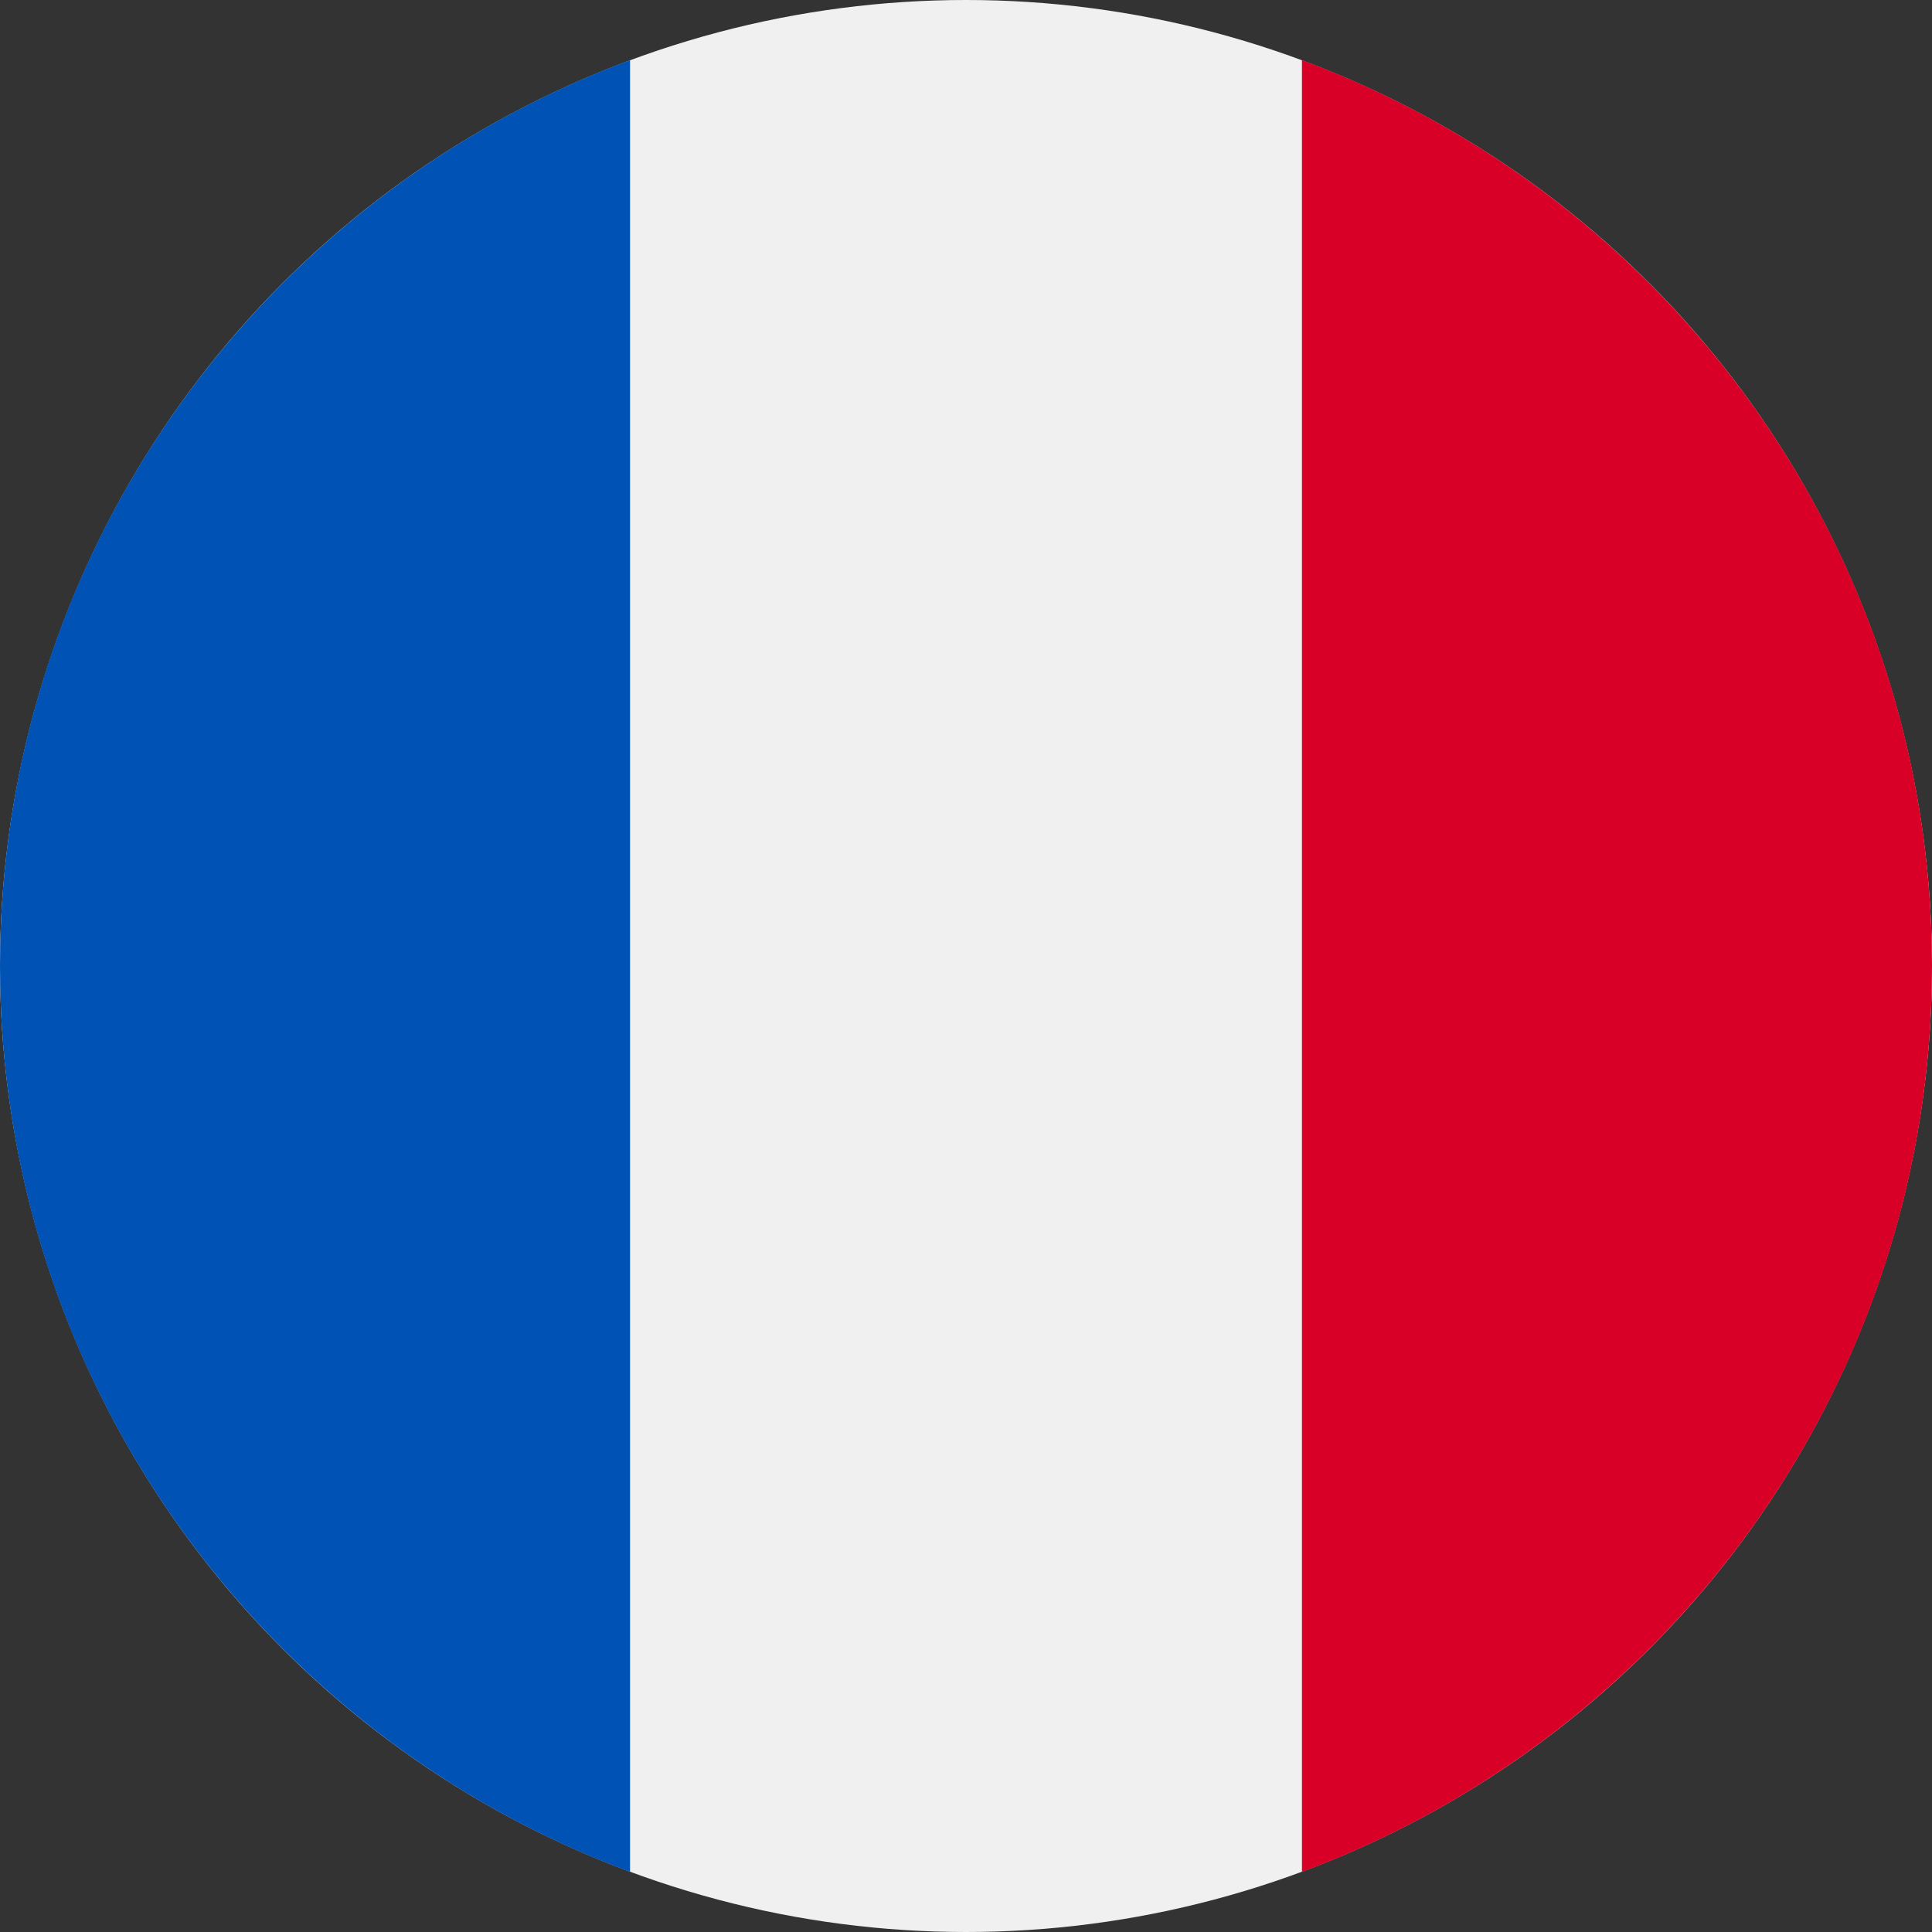
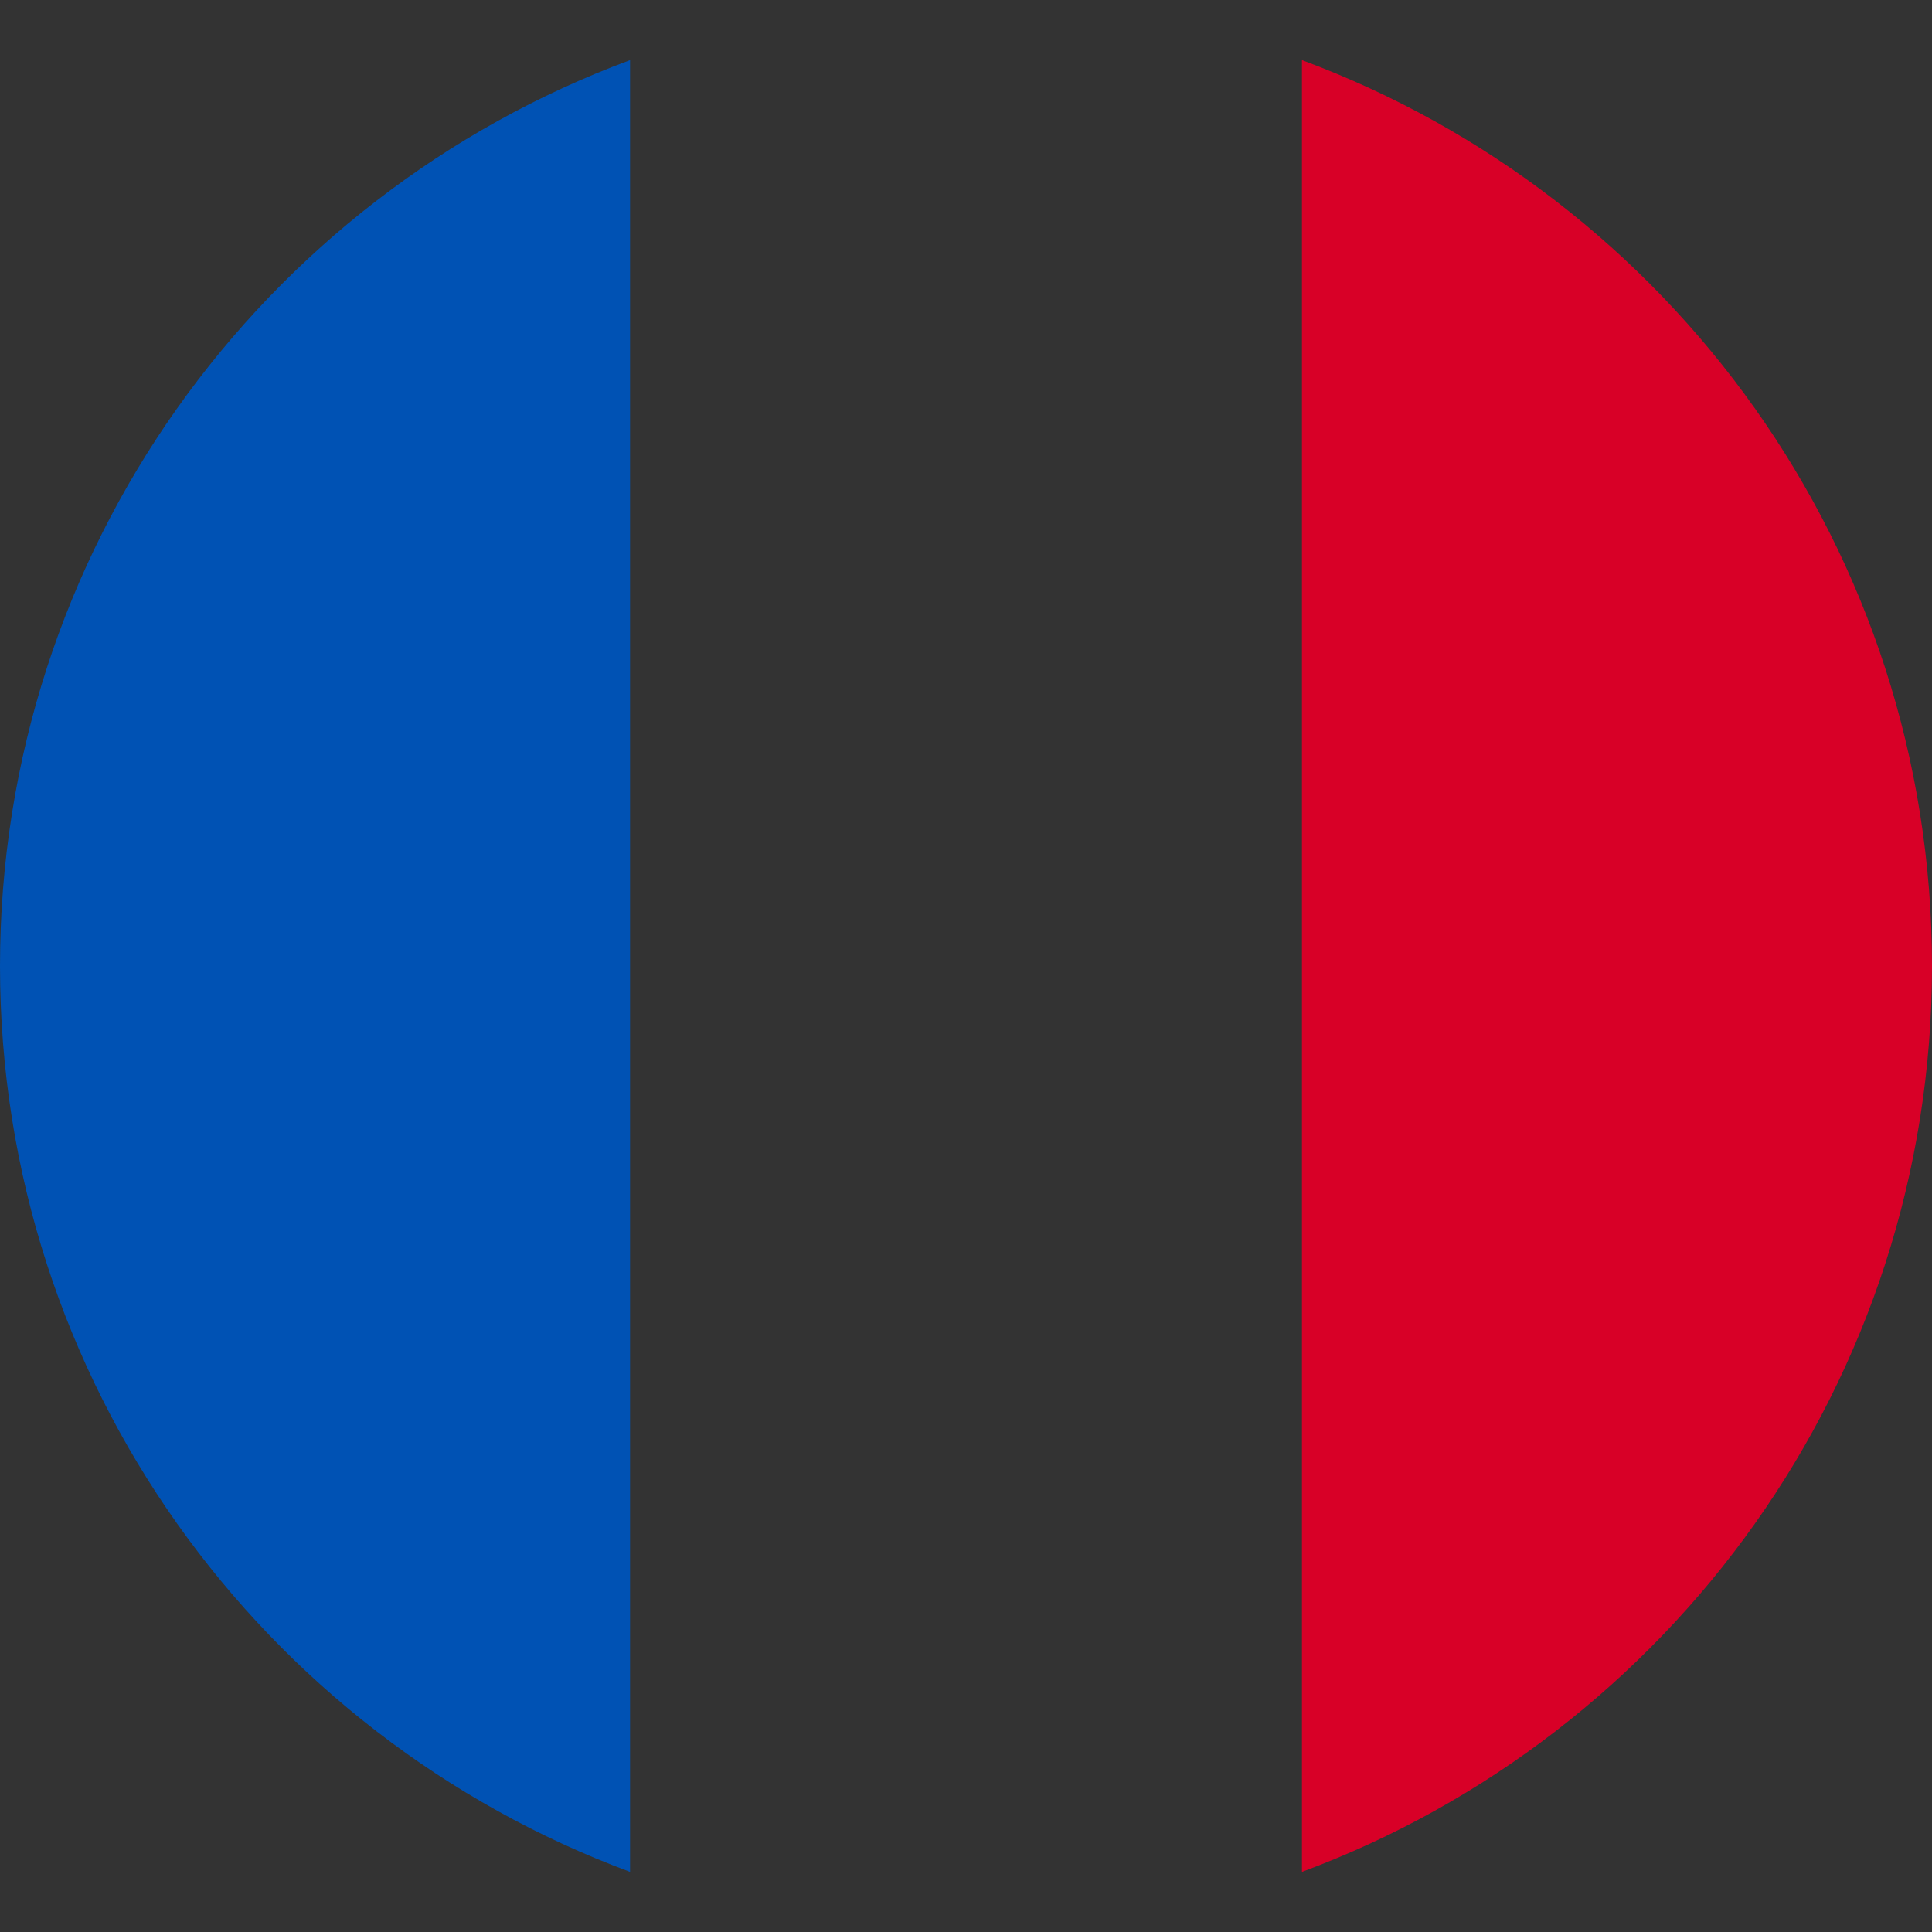
<svg xmlns="http://www.w3.org/2000/svg" width="36" height="36" viewBox="0 0 36 36">
  <rect x="0" y="0" width="36" height="36" fill="#333333" stroke="none" />
  <g fill="none" fill-rule="evenodd">
    <g fill-rule="nonzero">
      <g>
        <g transform="translate(-487 -1347) translate(487 1291) translate(0 56)">
-           <circle cx="18" cy="18" r="18" fill="#F0F0F0" />
          <path fill="#D80027" d="M36 18c0-7.74-4.885-14.337-11.74-16.88v33.76C31.116 32.337 36 25.74 36 18z" />
          <path fill="#0052B4" d="M0 18c0 7.74 4.885 14.337 11.74 16.88V1.12C4.884 3.663 0 10.26 0 18z" />
        </g>
      </g>
    </g>
  </g>
</svg>